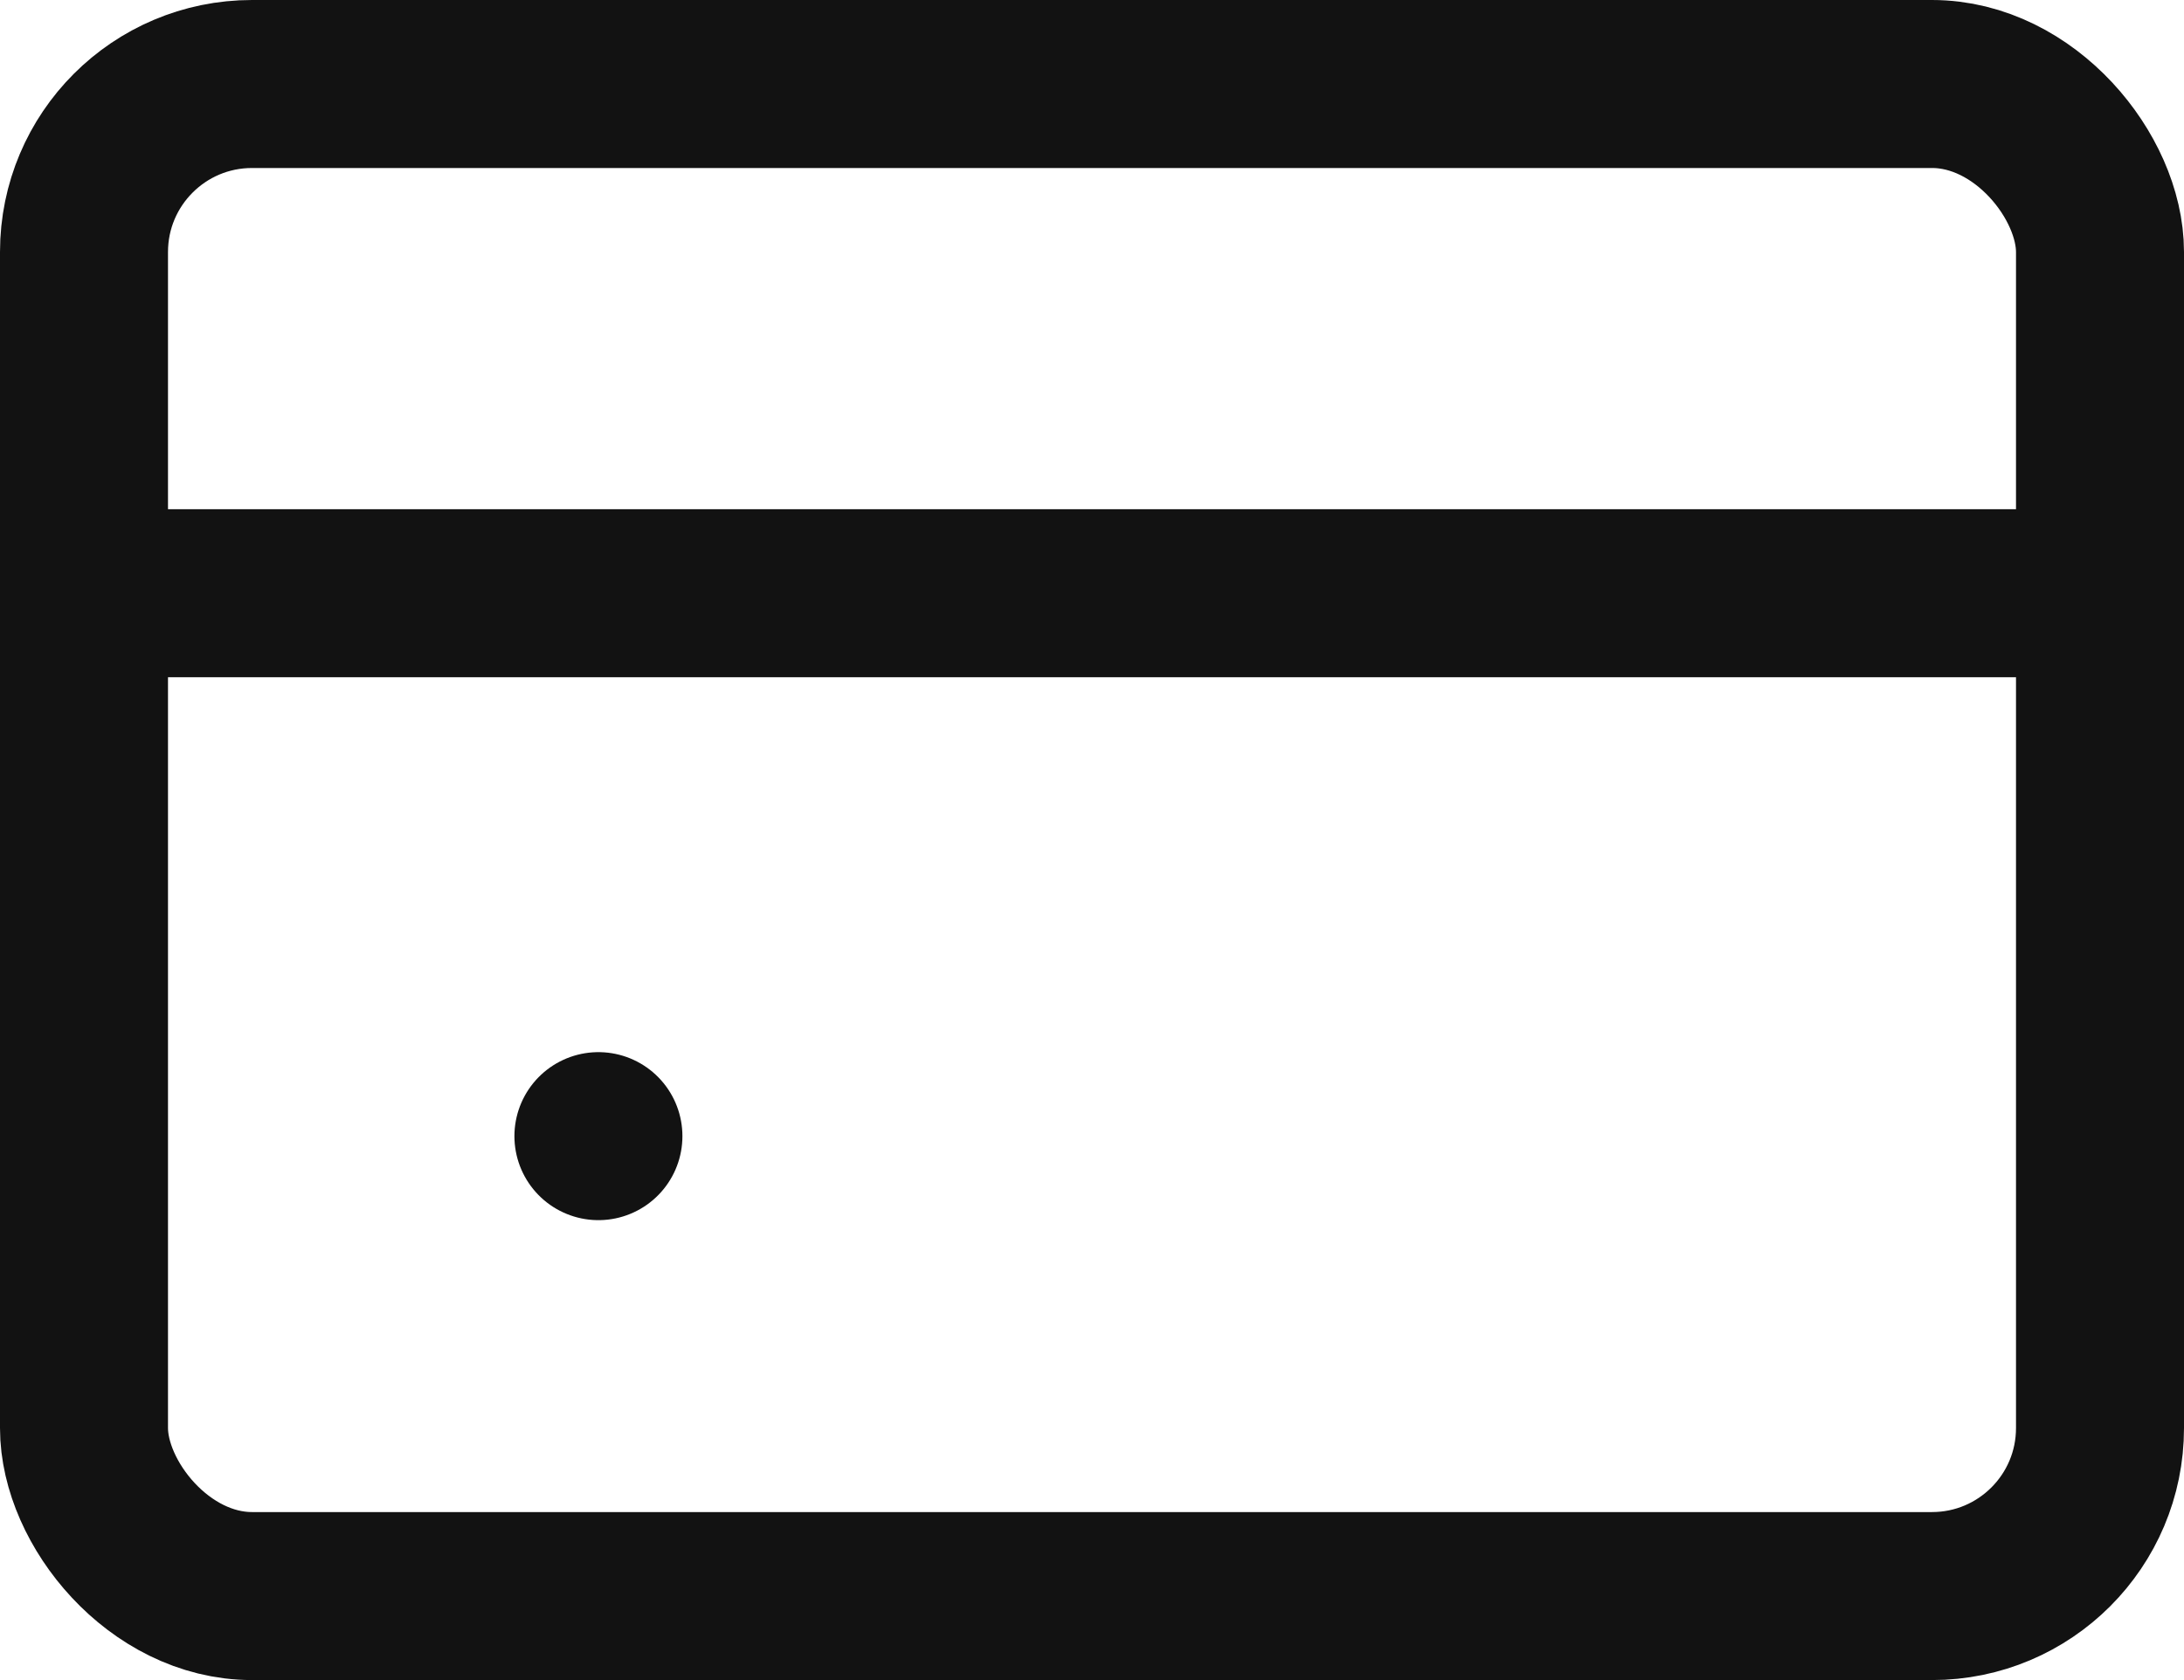
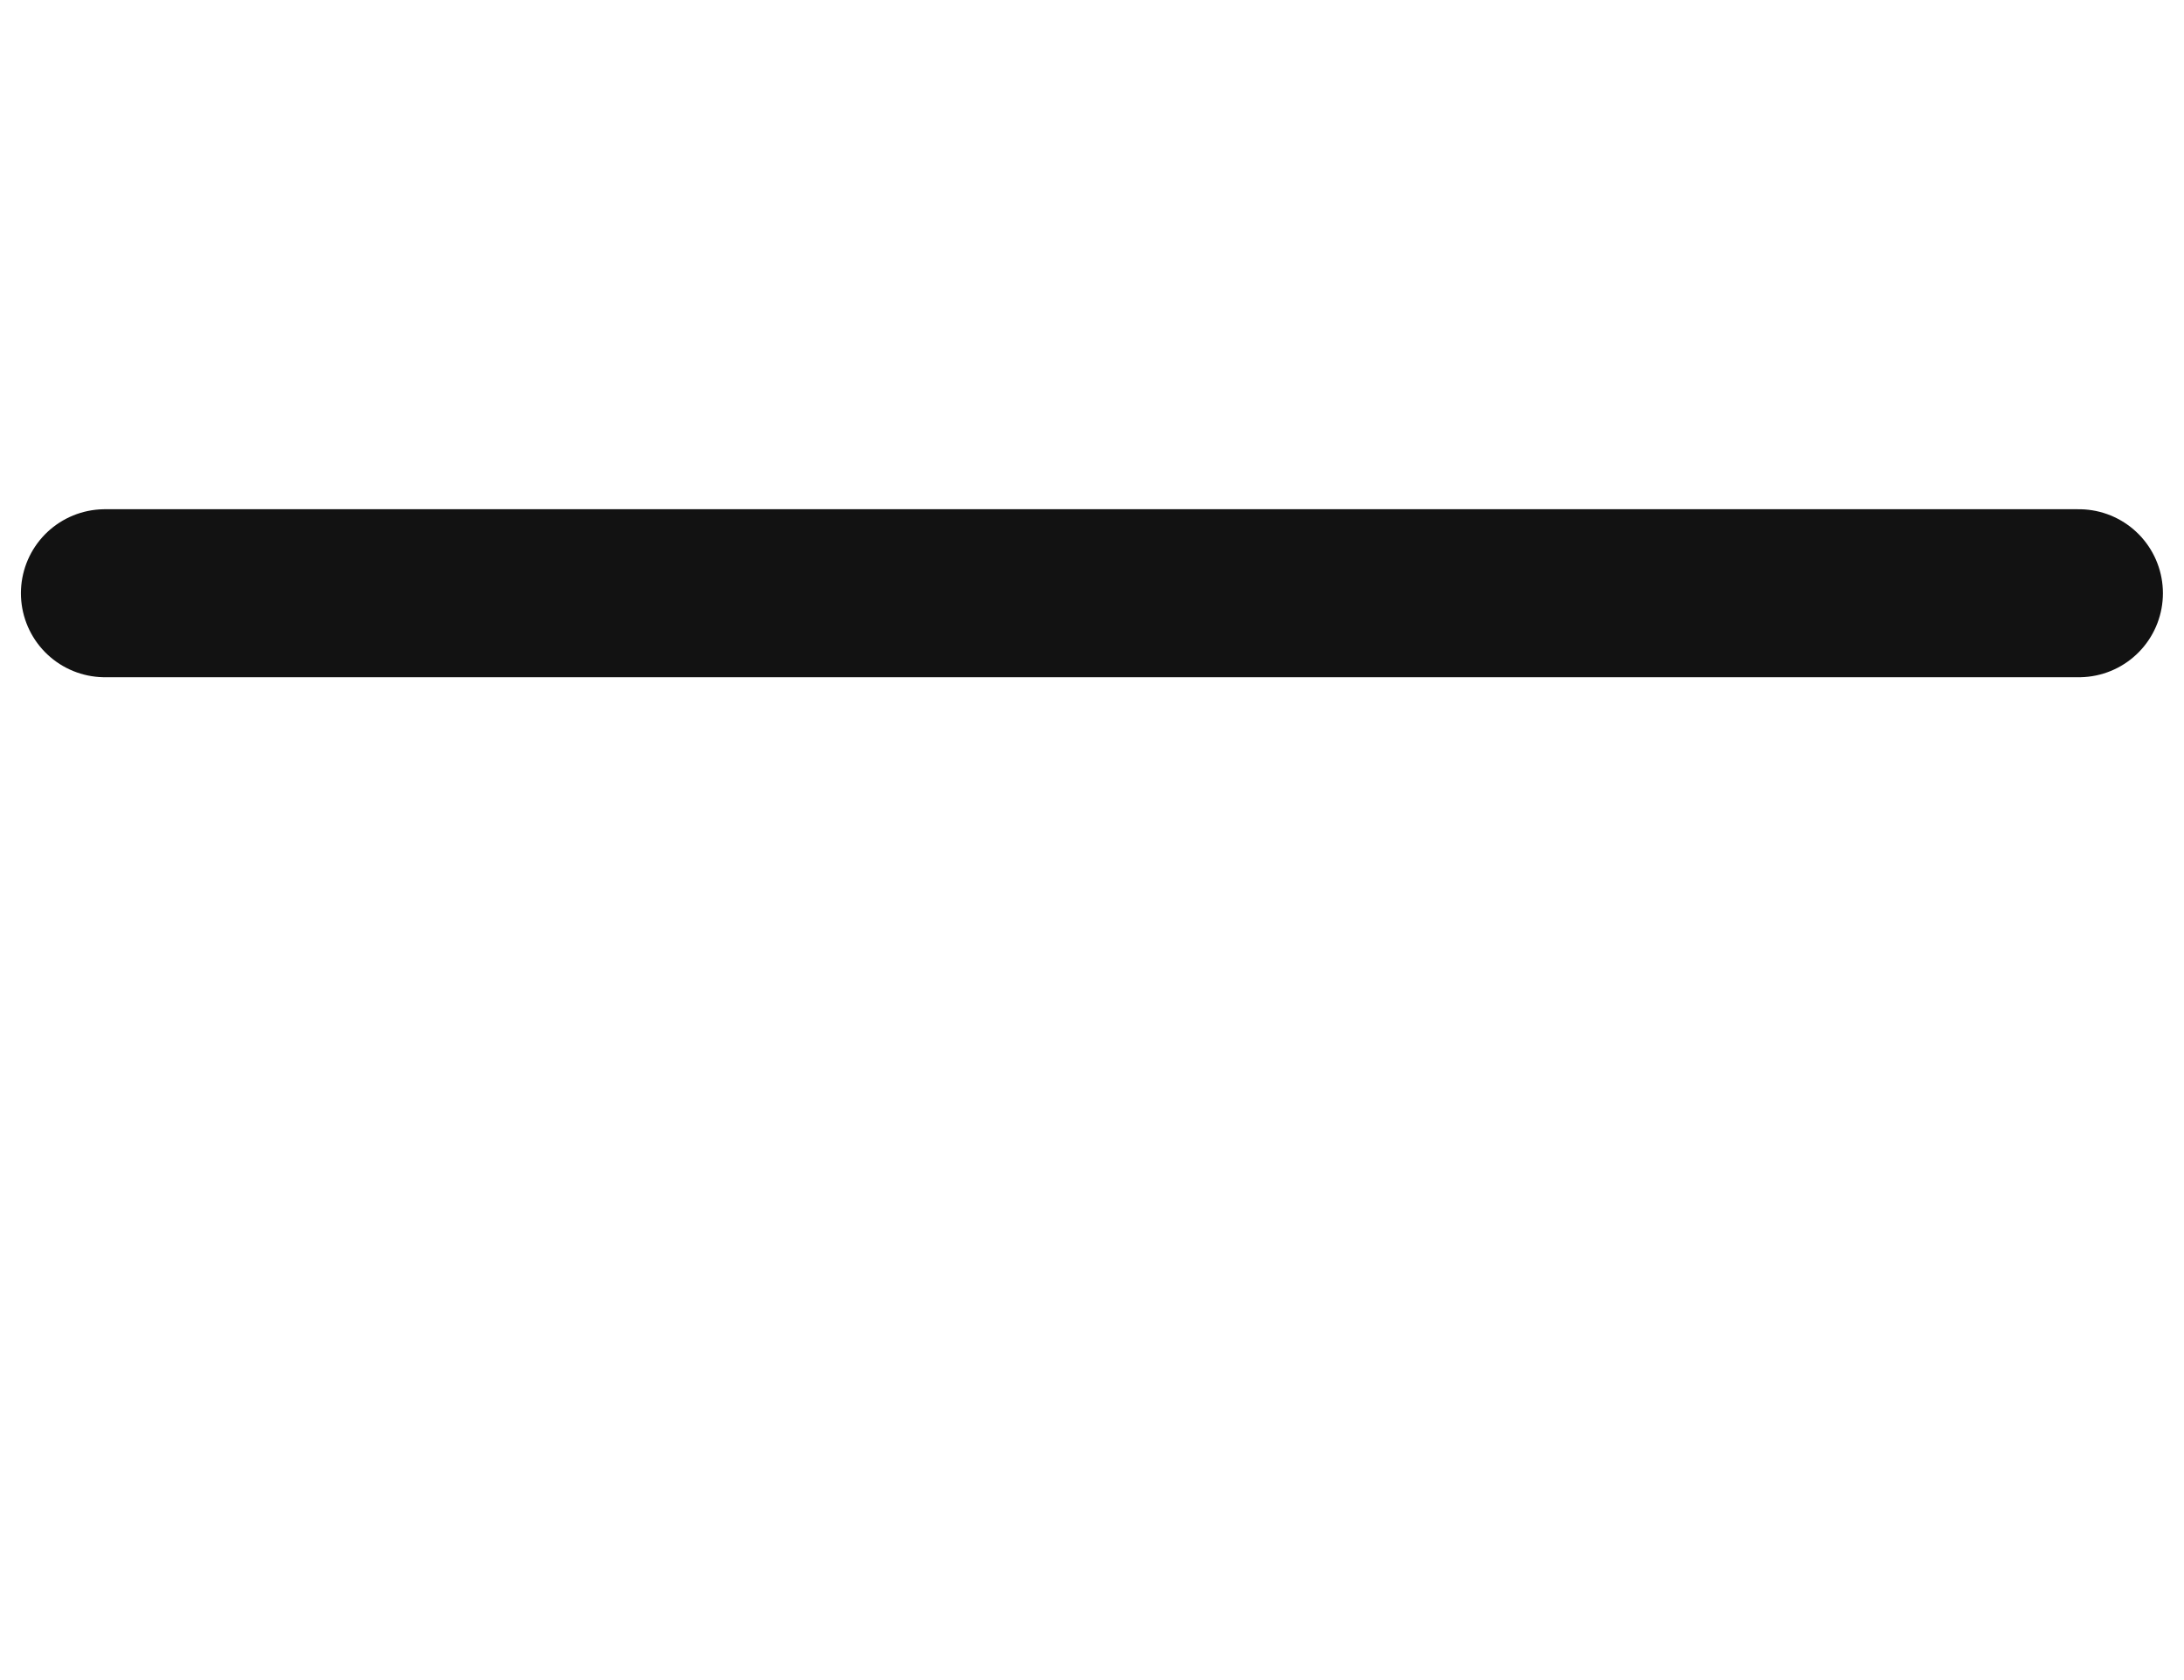
<svg xmlns="http://www.w3.org/2000/svg" width="26" height="20" viewBox="0 0 26 20">
  <g id="card" transform="translate(-0.751 -3.401)">
-     <rect id="Rectangle_1848" data-name="Rectangle 1848" width="24" height="18" rx="2" transform="translate(1.751 4.401)" fill="none" stroke="#121212" stroke-linecap="round" stroke-linejoin="round" stroke-width="2" />
-     <path id="Path_4433" data-name="Path 4433" d="M7.875,15.963h0M2,9.5H25.5" transform="translate(0 0.963)" fill="none" stroke="#121212" stroke-linecap="round" stroke-linejoin="round" stroke-width="2" />
+     <path id="Path_4433" data-name="Path 4433" d="M7.875,15.963M2,9.5H25.5" transform="translate(0 0.963)" fill="none" stroke="#121212" stroke-linecap="round" stroke-linejoin="round" stroke-width="2" />
  </g>
</svg>